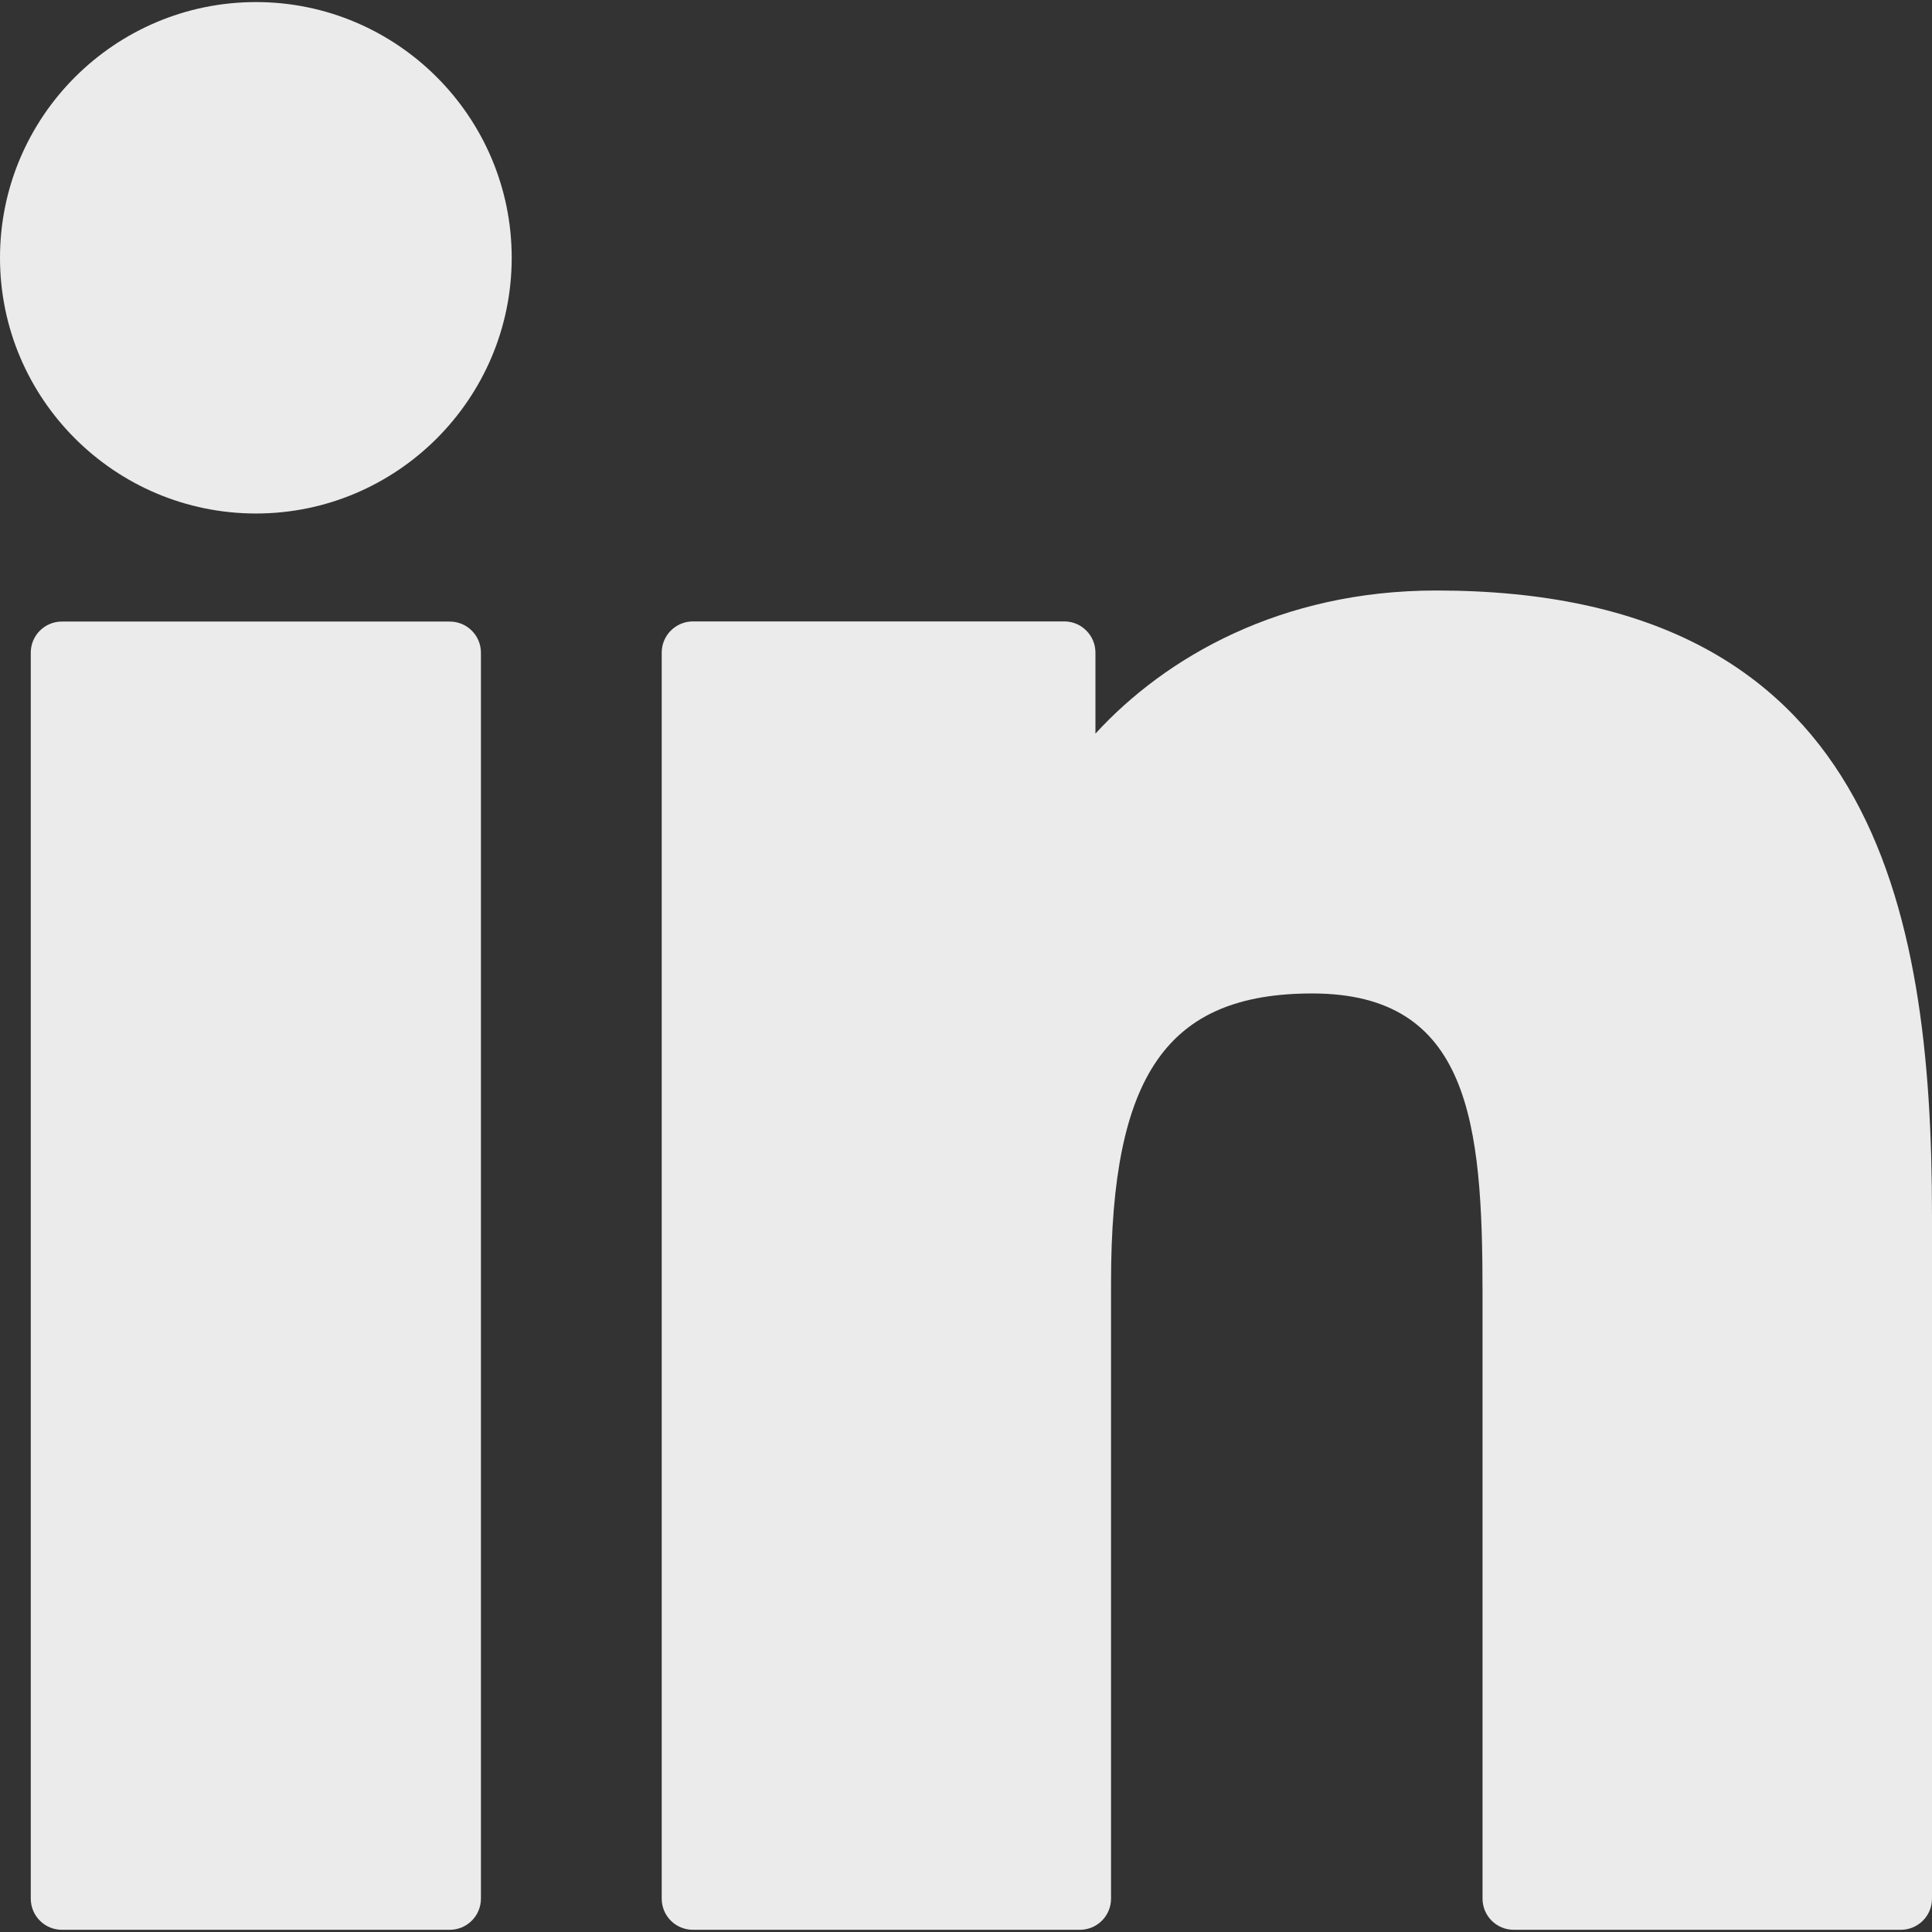
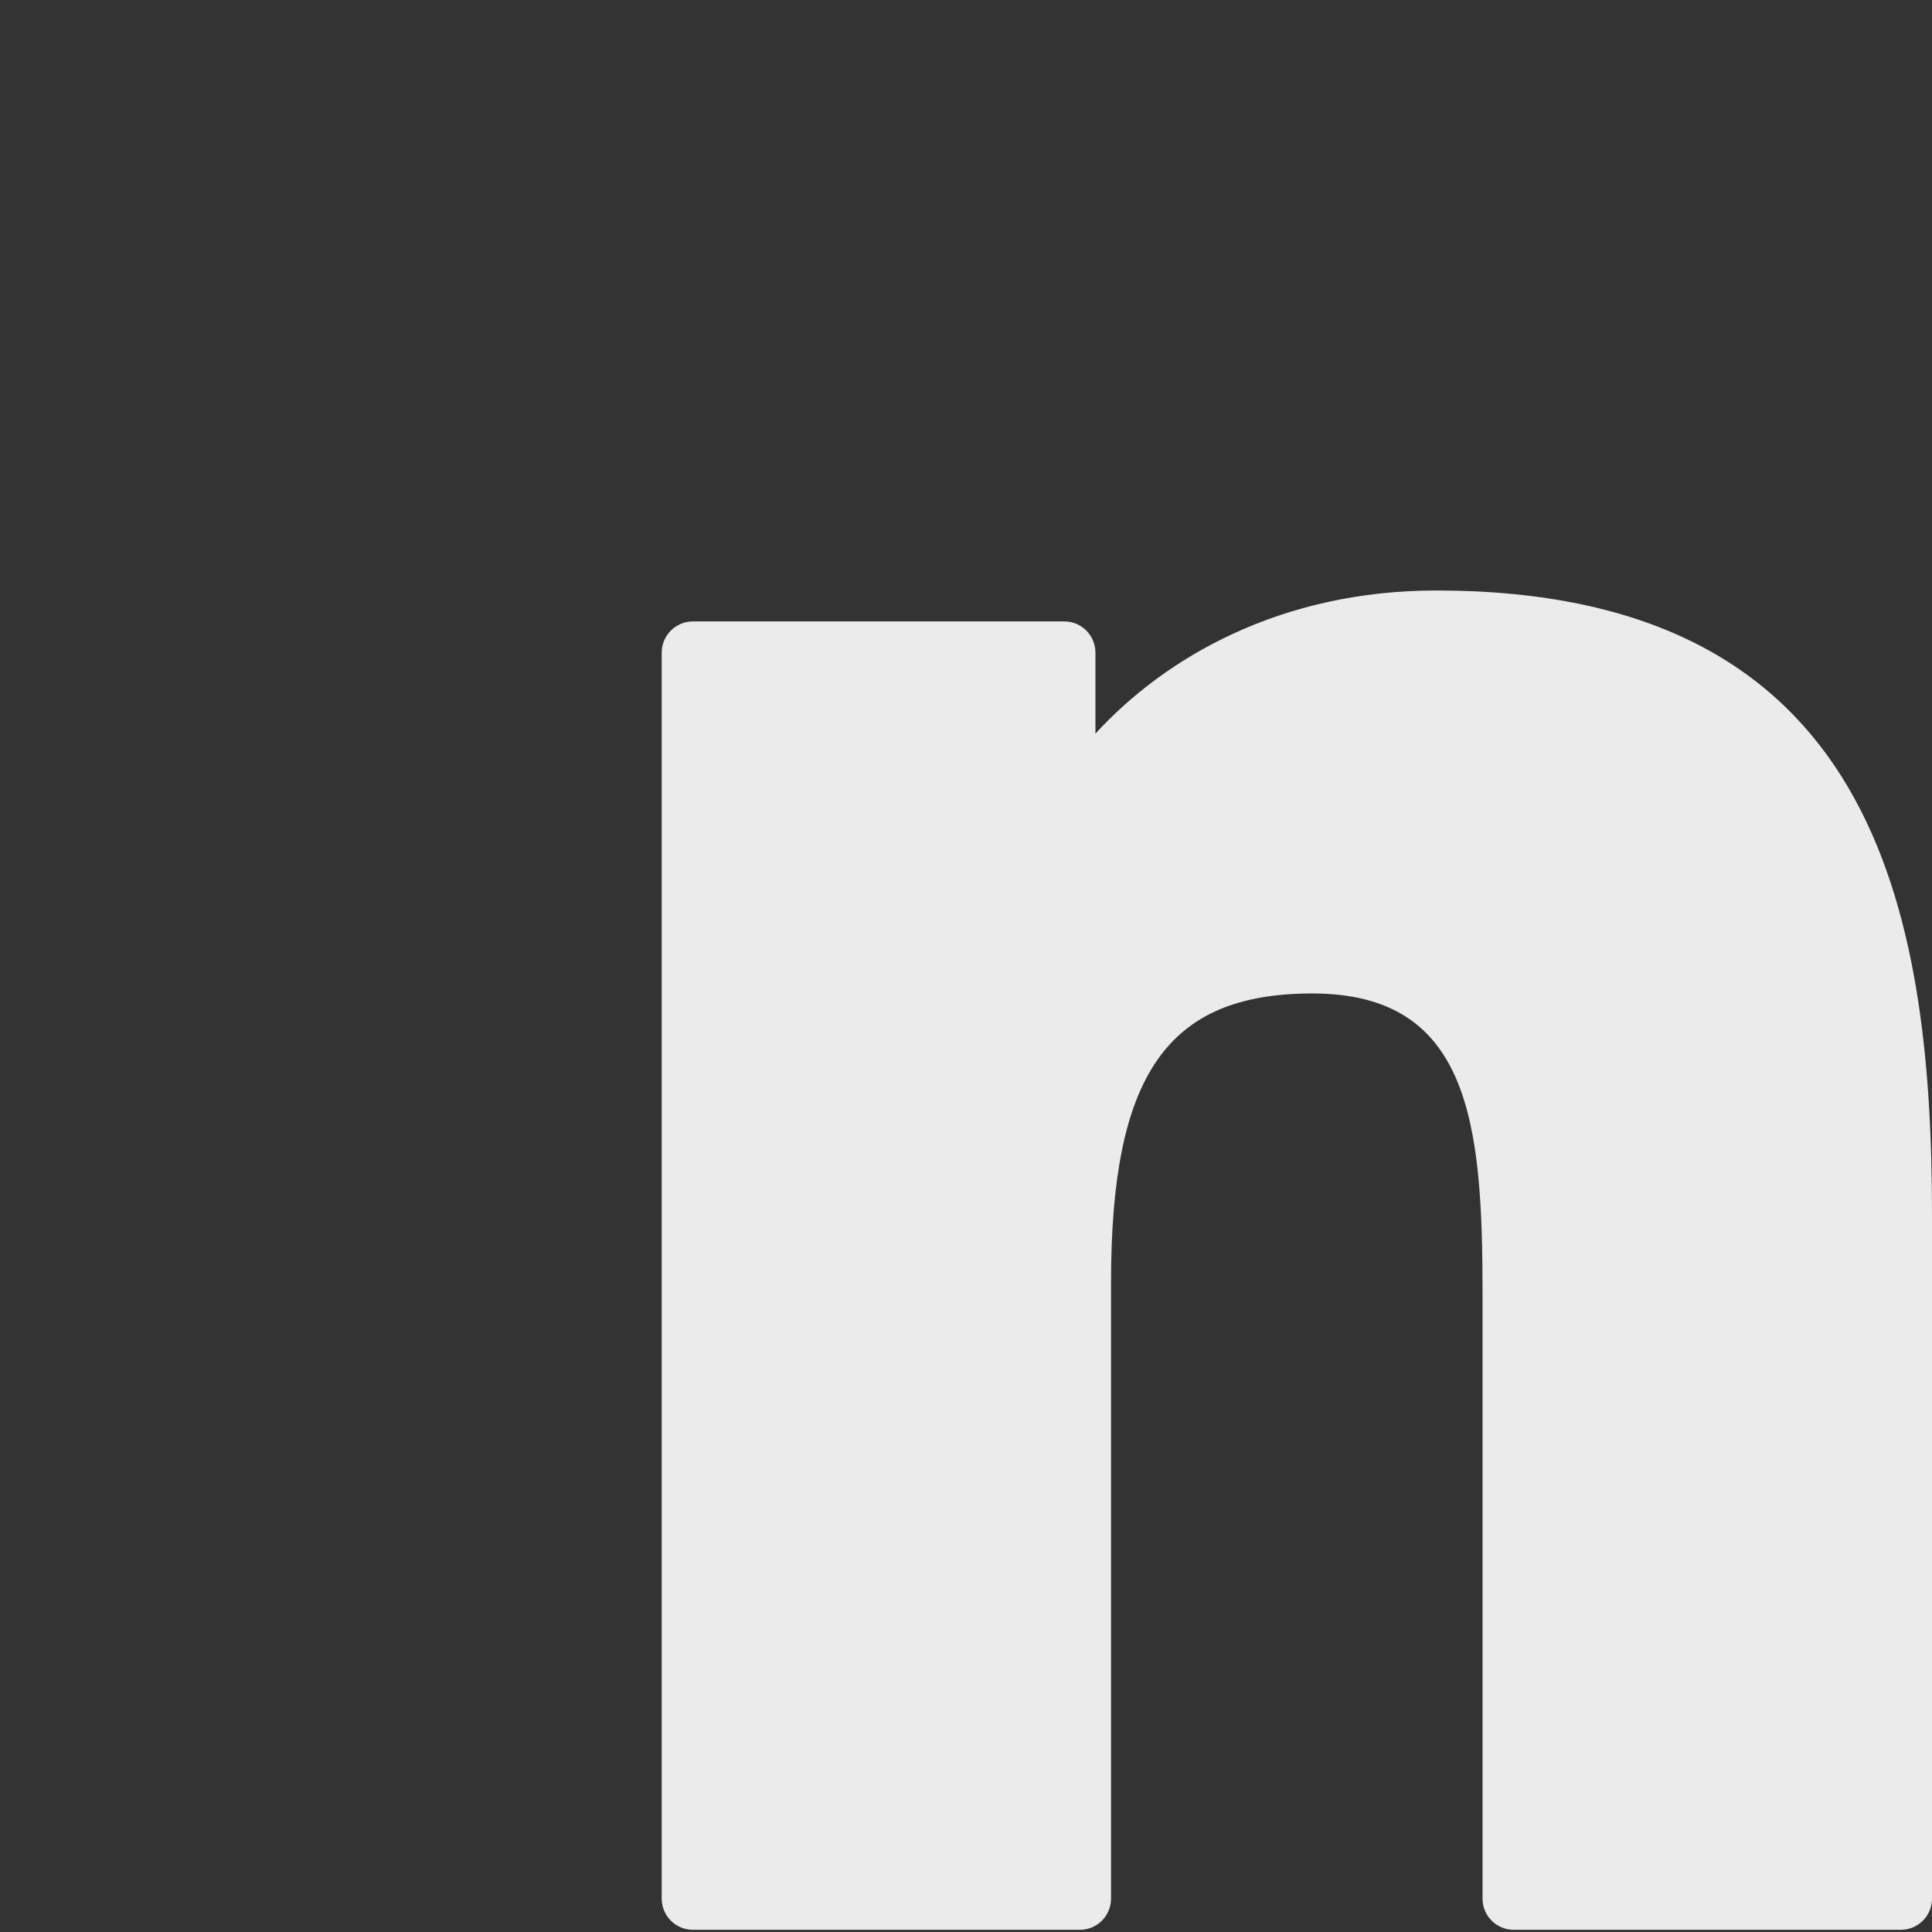
<svg xmlns="http://www.w3.org/2000/svg" width="14" height="14" viewBox="0 0 14 14" fill="none">
  <rect x="0" y="0" width="14" height="14" fill="#333333" stroke="none" />
  <g clip-path="url(#clip0_256_2230)">
-     <path d="M3.259 4.504H0.448C0.324 4.504 0.223 4.605 0.223 4.729V13.758C0.223 13.883 0.324 13.984 0.448 13.984H3.259C3.384 13.984 3.485 13.883 3.485 13.758V4.729C3.485 4.605 3.384 4.504 3.259 4.504Z" fill="#EBEBEB" />
-     <path d="M1.855 0.015C0.832 0.015 0 0.846 0 1.868C0 2.89 0.832 3.721 1.855 3.721C2.876 3.721 3.708 2.89 3.708 1.868C3.708 0.846 2.876 0.015 1.855 0.015Z" fill="#EBEBEB" />
    <path d="M10.408 4.279C9.279 4.279 8.444 4.764 7.938 5.316V4.729C7.938 4.605 7.837 4.503 7.712 4.503H5.021C4.896 4.503 4.795 4.605 4.795 4.729V13.758C4.795 13.883 4.896 13.984 5.021 13.984H7.825C7.95 13.984 8.051 13.883 8.051 13.758V9.291C8.051 7.786 8.46 7.199 9.509 7.199C10.652 7.199 10.743 8.139 10.743 9.368V13.758C10.743 13.883 10.844 13.984 10.969 13.984H13.774C13.899 13.984 14 13.883 14 13.758V8.806C14 6.567 13.573 4.279 10.408 4.279Z" fill="#EBEBEB" />
  </g>
  <defs>
    <clipPath id="clip0_256_2230">
      <rect width="14" height="14" fill="white" />
    </clipPath>
  </defs>
</svg>